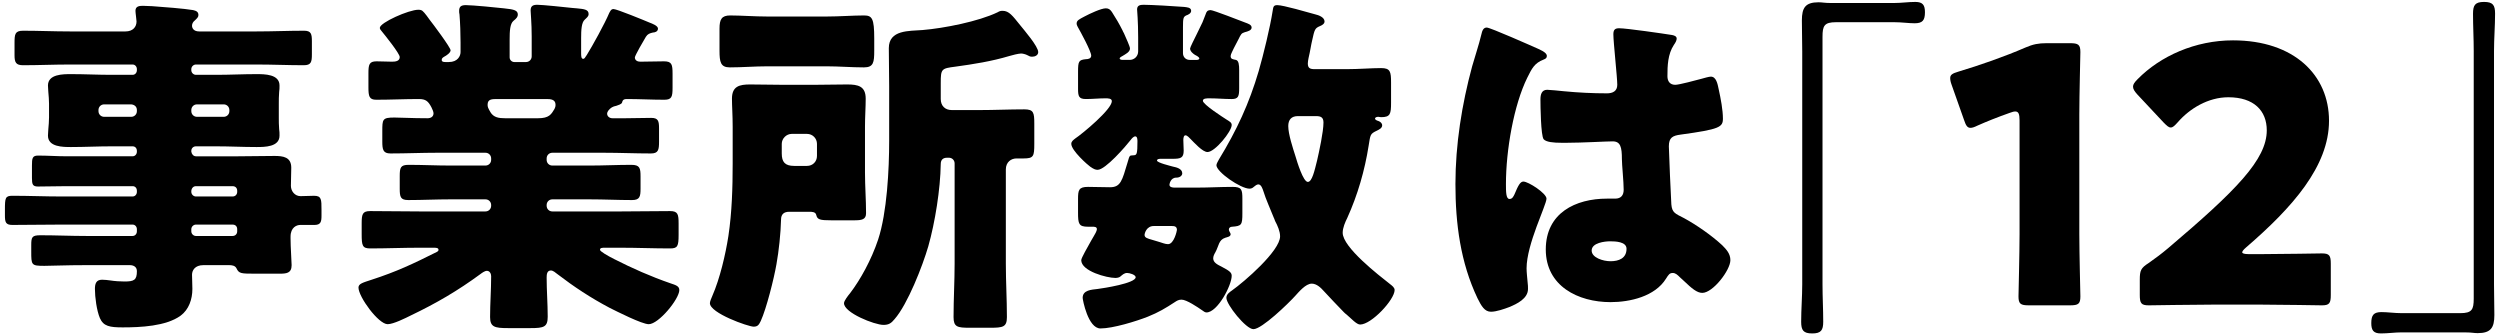
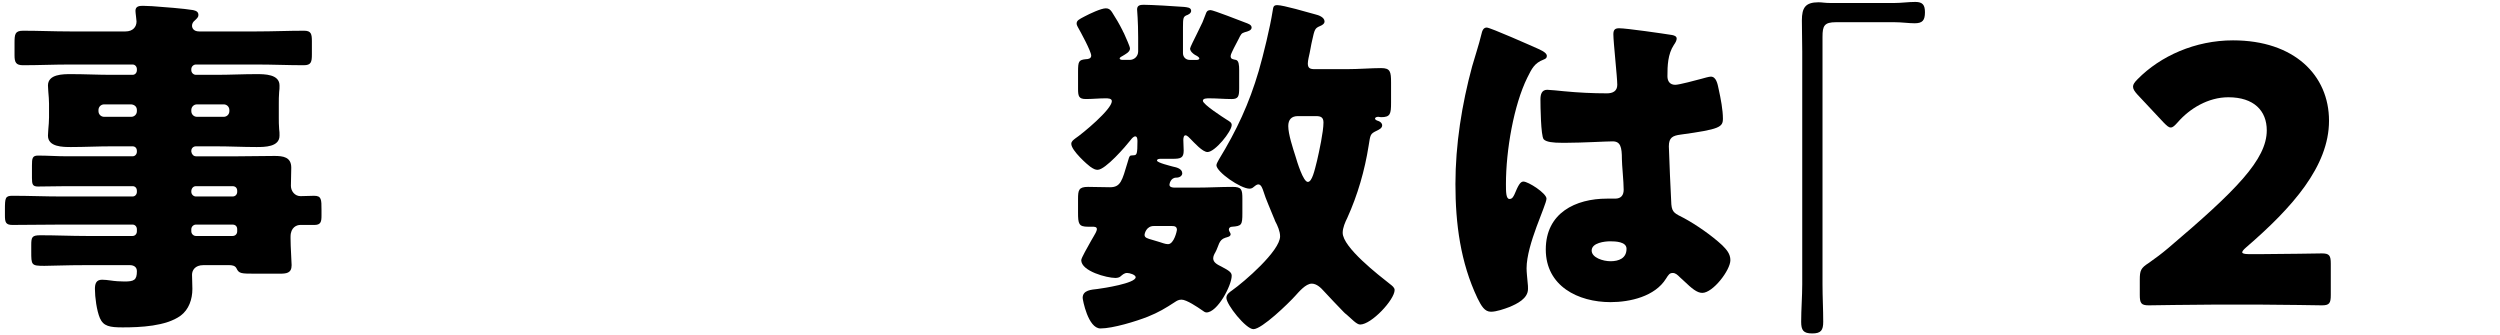
<svg xmlns="http://www.w3.org/2000/svg" id="_レイヤー_2" viewBox="0 0 492 66">
  <defs>
    <style>.cls-1{fill:#000;}.cls-1,.cls-2{stroke-width:0px;}.cls-2{fill:none;}</style>
  </defs>
  <g id="_レイヤー_1-2">
    <path class="cls-1" d="M37.65,29.85c.07.49.42.91.91.91h8.33c2.38,0,4.76-.07,7.14-.07,1.68,0,3.29.21,3.29,2.31,0,1.19-.07,2.38-.07,3.57,0,1.05.77,2.03,1.89,2.03.91,0,1.82-.07,2.66-.07,1.47,0,1.47.7,1.47,2.8v1.12c0,1.19-.14,1.82-1.4,1.82h-2.8c-.63,0-1.89.42-1.89,2.31v.35c0,1.82.21,4.41.21,5.25,0,1.61-1.05,1.68-2.38,1.68h-4.69c-2.87,0-3.29,0-3.78-1.05-.28-.56-.91-.63-1.47-.63h-5.04c-1.68,0-2.24,1.05-2.24,1.89,0,.7.07,1.89.07,2.8,0,2.03-.7,4.06-2.31,5.25-2.87,2.1-7.98,2.31-11.41,2.31-2.52,0-3.78-.21-4.48-1.82-.63-1.47-.98-4.13-.98-5.74,0-.98.21-1.82,1.4-1.82.42,0,1.19.07,1.61.14.91.14,1.96.21,2.8.21,1.89,0,2.45-.28,2.45-2.03,0-.84-.63-1.19-1.4-1.19h-8.61c-4.06,0-6.58.14-8.19.14-2.59,0-2.59-.14-2.59-2.87v-1.19c0-1.61.14-1.96,1.82-1.96,3.01,0,6.02.14,8.96.14h9.17c.49,0,.84-.42.84-.91v-.42c0-.49-.35-.91-.84-.91h-14c-3.22,0-6.44.07-9.66.07-1.33,0-1.47-.56-1.47-1.89v-1.12c0-2.31.07-2.73,1.47-2.73,3.22,0,6.44.14,9.66.14h14c.49,0,.84-.42.84-.91v-.21c0-.56-.35-.91-.84-.91h-12.95c-1.89,0-3.78.07-5.67.07-1.05,0-1.19-.42-1.19-1.68v-2.45c0-1.4.07-1.96,1.19-1.96,1.89,0,3.78.14,5.67.14h12.95c.49,0,.84-.42.84-.91v-.14c0-.56-.35-.91-.84-.91h-4.2c-2.59,0-5.25.14-7.91.14-1.61,0-4.55,0-4.55-2.24,0-.42.07-.91.07-1.26.07-.84.14-1.54.14-2.31v-2.73c0-.77-.07-1.47-.14-2.31,0-.35-.07-.84-.07-1.26,0-2.24,2.94-2.24,4.55-2.24,2.66,0,5.32.14,7.91.14h4.2c.49,0,.84-.42.84-.91v-.21c0-.49-.35-.91-.84-.91h-12.39c-3.08,0-6.09.14-9.17.14-1.4,0-1.68-.56-1.68-1.96v-2.38c0-1.75.07-2.45,1.68-2.45,3.08,0,6.09.14,9.17.14h10.99c1.47,0,2.17-.91,2.17-1.96,0-.35-.21-1.68-.21-2.1,0-.91.77-.98,1.47-.98.49,0,1.33.07,1.82.07,2.1.14,6.44.49,8.05.77.63.14,1.05.35,1.05.98,0,.42-.28.63-.7,1.05-.35.28-.56.63-.56,1.05s.28,1.12,1.4,1.12h11.34c3.15,0,6.23-.14,9.31-.14,1.4,0,1.54.63,1.54,2.1v2.52c0,1.54-.14,2.17-1.61,2.17-3.08,0-6.16-.14-9.24-.14h-11.97c-.49,0-.91.42-.91.91v.21c0,.49.42.91.91.91h3.99c2.66,0,5.32-.14,7.91-.14,1.61,0,4.55,0,4.55,2.24,0,.42,0,.91-.07,1.26-.07.84-.07,1.54-.07,2.31v2.73c0,.77,0,1.47.07,2.31.07.35.07.84.07,1.26,0,2.24-2.94,2.24-4.55,2.24-2.66,0-5.25-.14-7.91-.14h-3.99c-.49,0-.91.35-.91.91v.14ZM20.5,20.54c-.63,0-1.12.49-1.12,1.12v.21c0,.63.49,1.12,1.12,1.12h5.32c.63,0,1.12-.49,1.12-1.12v-.21c0-.63-.42-1.05-1.12-1.12h-5.32ZM38.77,20.54c-.63,0-1.12.49-1.12,1.12v.21c0,.63.49,1.12,1.12,1.12h5.25c.63,0,1.12-.49,1.12-1.12v-.21c0-.63-.49-1.12-1.12-1.12h-5.25ZM37.65,37.76c0,.49.42.91.91.91h7.21c.56,0,.91-.42.91-.91v-.21c0-.56-.35-.91-.91-.91h-7.21c-.49,0-.84.35-.91.91v.21ZM38.56,44.2c-.49,0-.91.42-.91.91v.42c0,.49.42.91.91.91h7.21c.56,0,.91-.42.91-.91v-.42c0-.56-.35-.91-.91-.91h-7.21Z" />
-     <path class="cls-1" d="M120.74,1.78c.63,0,6.09,2.24,7.07,2.66.56.21,1.68.63,1.68,1.19,0,.63-.7.77-.98.77-.63.14-1.05.28-1.4.84-.35.56-2.17,3.71-2.17,4.06,0,.56.49.84,1.05.84,1.54,0,3.15-.07,4.69-.07s1.68.63,1.68,2.45v2.73c0,1.75-.14,2.38-1.61,2.38-2.45,0-4.97-.14-7.42-.14-.84,0-.84.49-.91.7-.14.35-.77.49-1.12.63-.7.14-1.12.35-1.61.98-.14.21-.21.42-.21.56,0,.49.42.91,1.05.91h2.52c1.68,0,3.36-.07,5.11-.07,1.4,0,1.54.63,1.54,2.1v2.59c0,1.61-.14,2.31-1.61,2.31-3.08,0-6.16-.14-9.24-.14h-10.15c-.63,0-1.12.49-1.12,1.12v.28c0,.63.49,1.12,1.12,1.12h7.35c2.73,0,5.46-.14,8.19-.14,1.68,0,1.82.63,1.82,2.31v2.38c0,1.54-.14,2.24-1.68,2.24-2.8,0-5.53-.14-8.33-.14h-7.35c-.63,0-1.12.49-1.12,1.12v.14c0,.63.49,1.12,1.12,1.12h13.44c3.29,0,6.51-.07,9.73-.07,1.54,0,1.68.63,1.68,2.45v2.24c0,2.24-.21,2.66-1.68,2.66-3.22,0-6.51-.14-9.73-.14h-3.01c-.63,0-1.05,0-1.05.42,0,.28,1.4,1.12,2.8,1.82,3.57,1.82,7.21,3.43,11.06,4.76,1.05.35,1.75.56,1.75,1.33,0,1.75-4.06,6.72-6.02,6.72-1.33,0-6.3-2.52-7.7-3.22-3.71-1.96-7-4.13-10.29-6.65-.35-.28-.84-.7-1.26-.7-.77,0-.84.77-.84,1.4,0,2.59.21,5.11.21,7.7,0,2.03-.77,2.24-3.36,2.24h-4.48c-2.59,0-3.5-.21-3.5-2.17,0-2.66.21-5.32.21-8.05,0-.49-.28-1.05-.84-1.05-.42,0-.98.42-1.26.63-4.48,3.29-8.68,5.74-13.65,8.12-1.12.56-3.5,1.75-4.62,1.75-1.82,0-5.74-5.39-5.74-7.21,0-.77.91-.98,2.59-1.54,4.97-1.61,8.19-3.15,12.81-5.46.28-.14.35-.28.35-.42,0-.42-.49-.42-1.05-.42h-2.66c-3.22,0-6.51.14-9.73.14-1.54,0-1.68-.56-1.68-2.8v-2.1c0-1.82.14-2.45,1.68-2.45,3.22,0,6.44.07,9.73.07h12.95c.63,0,1.12-.49,1.12-1.12v-.14c0-.63-.49-1.12-1.12-1.12h-6.93c-2.73,0-5.46.14-8.26.14-1.54,0-1.68-.63-1.68-2.24v-2.45c0-1.68.14-2.24,1.75-2.24,2.73,0,5.46.14,8.19.14h6.93c.63,0,1.12-.49,1.12-1.12v-.28c0-.63-.49-1.12-1.12-1.12h-9.45c-3.08,0-6.16.14-9.24.14-1.47,0-1.61-.77-1.61-2.38v-1.96c0-2.38,0-2.73,2.38-2.73,1.33,0,3.36.14,6.51.14.63,0,1.19-.28,1.19-.98,0-.28-.21-.77-.42-1.19-.63-1.19-1.12-1.61-2.45-1.61-2.8,0-5.6.14-8.4.14-1.4,0-1.54-.7-1.54-2.45v-2.73c0-1.75.14-2.38,1.61-2.38,1.05,0,2.03.07,3.01.07.63,0,1.54-.07,1.54-.91,0-.7-2.94-4.34-3.57-5.11-.14-.14-.35-.42-.35-.63,0-1.05,5.74-3.57,7.56-3.57.77,0,.91.21,1.68,1.19.14.21.35.49.56.77.56.7,4.13,5.46,4.13,6.02,0,.49-.84,1.05-1.26,1.26-.21.14-.49.28-.49.63,0,.42.49.42.77.42h.63c1.75,0,2.31-1.19,2.31-1.96v-1.89c0-1.75-.07-3.78-.21-5.53-.07-.21-.07-.49-.07-.7,0-.91.49-1.12,1.33-1.12,1.26,0,6.37.49,7.49.63,2.1.21,2.73.42,2.73,1.26,0,.35-.21.7-.84,1.19-.7.56-.77,2.03-.77,3.71v3.5c0,.49.42.91.91.91h2.31c.63,0,1.12-.49,1.12-1.12v-3.92c0-2.73-.21-4.48-.21-5.11,0-.91.49-1.12,1.33-1.12.98,0,5.67.49,6.93.63.28,0,.56.07.84.07,1.4.14,2.31.21,2.31,1.12,0,.49-.35.7-.77,1.12-.63.56-.7,2.03-.7,3.64v2.87c0,.63,0,1.19.42,1.19.21,0,.35-.21.7-.77,1.05-1.68,3.57-6.23,4.41-8.26.21-.35.35-.77.84-.77ZM97.92,19.49c-1.12,0-1.96,0-1.96,1.12,0,.42.07.63.56,1.47.63,1.05,1.68,1.19,2.87,1.19h6.51c2.17,0,2.59-.77,3.22-1.82.14-.28.21-.49.21-.84,0-1.05-.98-1.12-1.75-1.12h-9.66Z" />
-     <path class="cls-1" d="M144.19,24.95c0-2.31-.14-4.06-.14-5.53,0-2.45,1.47-2.8,3.57-2.8s4.34.07,6.51.07h6.16c2.17,0,4.27-.07,6.44-.07s3.64.35,3.64,2.8c0,1.68-.14,3.57-.14,5.53v9.03c0,2.66.21,5.32.21,7.98,0,1.26-.84,1.4-2.38,1.4h-4.41c-2.31,0-2.8-.14-3.01-1.05-.14-.63-.84-.63-1.4-.63h-3.92c-1.05,0-1.61.49-1.61,1.54-.07,2.73-.42,6.09-.91,8.82-.49,2.8-1.96,8.68-3.08,11.13-.35.7-.56,1.12-1.4,1.12-1.05,0-8.61-2.66-8.61-4.62,0-.35.28-.98.49-1.47,1.47-3.36,2.59-8.12,3.15-11.76.7-4.69.84-9.52.84-14.28v-7.21ZM162.74,3.25c2.45,0,5.11-.21,7.28-.21,1.61,0,2.03.56,2.03,4.55v2.38c0,2.31-.14,3.29-2.03,3.29-2.45,0-4.9-.21-7.28-.21h-11.76c-2.45,0-4.9.21-7.35.21-1.82,0-2.03-1.05-2.03-3.29v-4.34c0-1.82.42-2.59,2.1-2.59,2.1,0,4.83.21,7.28.21h11.76ZM158.82,32.65c1.12,0,1.96-.84,1.96-1.96v-2.38c0-1.05-.84-1.96-1.96-1.96h-3.01c-1.05,0-1.96.91-1.96,1.96v1.89c0,1.68.63,2.45,2.45,2.45h2.52ZM174.99,17.04c0-2.52-.07-5.04-.07-7.56,0-3.64,3.99-3.36,6.65-3.57,4.2-.35,10.99-1.68,14.77-3.5.35-.21.56-.28.98-.28,1.26,0,1.96.98,3.43,2.8.84,1.05,3.57,4.2,3.57,5.32,0,.63-.63.91-1.19.91-.42,0-.49-.07-1.05-.35-.28-.14-.84-.28-1.12-.28-.49,0-1.89.35-2.31.49-3.5,1.05-7.07,1.61-10.64,2.1-2.73.35-2.87.42-2.87,3.22v3.15c0,1.33.84,2.17,2.17,2.17h5.46c2.94,0,5.88-.14,8.82-.14,1.82,0,1.96.63,1.96,2.8v3.99c0,2.45-.14,2.87-2.1,2.87h-1.4c-1.05,0-2.1.7-2.1,2.17v18.55c0,3.5.21,7,.21,10.5,0,1.96-.77,2.1-3.29,2.1h-4.06c-2.38,0-3.15-.14-3.15-2.1,0-3.5.21-7,.21-10.5v-19.74c0-.63-.49-1.12-1.12-1.12h-.35c-.84,0-1.26.42-1.26,1.26-.07,4.9-1.12,11.48-2.45,16.17-1.12,3.85-4.06,11.41-6.65,14.35-.63.77-1.12,1.12-2.17,1.12-1.75,0-7.77-2.38-7.77-4.27,0-.49.84-1.54,1.19-1.96,2.03-2.66,4.2-6.58,5.53-10.57,1.75-5.32,2.17-13.79,2.17-19.46v-10.64Z" />
    <path class="cls-1" d="M222.31,11.79c.91,0,1.68-.7,1.68-1.68v-2.73c0-3.22-.21-5.32-.21-5.53,0-.77.56-.91,1.26-.91,1.47,0,6.3.28,7.98.42.49.07,1.4.07,1.4.77,0,.49-.56.77-.98.91-.56.28-.63.56-.63,2.31v5.11c0,.77.56,1.33,1.33,1.33h1.4c.28,0,.49-.14.49-.28,0-.28-.56-.56-.84-.7-.35-.21-.98-.7-.98-1.26,0-.21.77-1.75,1.33-2.87.28-.56.49-.98,1.12-2.31.21-.49.42-1.12.63-1.61.14-.42.28-.77.98-.77.49,0,5.88,2.1,6.79,2.45.56.21,1.26.42,1.26.98s-.77.77-1.33.91c-.7.21-.77.42-1.26,1.4l-.91,1.75c-.14.35-.63,1.19-.63,1.54,0,.63.42.63,1.05.77.56.14.63,1.05.63,2.03v3.5c0,1.61-.14,2.17-1.47,2.17-1.47,0-2.94-.14-4.34-.14-.63,0-1.33,0-1.33.49,0,.7,3.92,3.22,4.69,3.71.56.35.98.56.98,1.05,0,1.26-3.29,5.32-4.76,5.32-.98,0-2.59-1.82-3.36-2.59-.21-.21-.63-.7-.98-.7s-.42.56-.42.91c0,.7.07,1.4.07,2.1,0,1.47-.63,1.61-2.17,1.61h-2.31c-.21,0-.77,0-.77.35,0,.42,2.66,1.05,3.15,1.19.7.14,1.82.42,1.82,1.33,0,.35-.35.84-1.19.84-1.12,0-1.33,1.26-1.33,1.4,0,.49.63.56.98.56h4.48c2.31,0,4.62-.14,6.93-.14,1.82,0,1.96.49,1.96,2.38v2.8c0,2.31-.14,2.52-2.03,2.66-.35,0-.63.21-.63.56,0,.14.07.28.14.42.07.14.21.35.21.49,0,.49-.63.56-1.05.7-1.33.42-1.26,1.61-1.96,2.87-.21.35-.42.77-.42,1.19,0,.84.91,1.26,1.61,1.61,1.61.84,2.03,1.19,2.03,1.82,0,1.89-2.8,7.21-4.97,7.21-.28,0-.56-.21-.84-.42-.91-.63-3.08-2.1-4.06-2.1-.56,0-.91.21-1.33.49-1.82,1.19-3.22,2.03-5.32,2.87-2.31.91-6.86,2.31-9.31,2.31s-3.5-5.67-3.5-6.02c0-1.54,1.75-1.61,2.94-1.75,1.12-.14,7.49-1.12,7.49-2.31,0-.49-1.19-.84-1.68-.84-.56,0-.91.35-1.33.7-.21.21-.7.28-.98.28-1.68,0-6.72-1.33-6.72-3.5,0-.42,1.26-2.59,1.96-3.85.21-.35.42-.7.49-.84.21-.35.63-1.05.63-1.4,0-.49-.49-.49-.91-.49h-.84c-1.82,0-1.96-.56-1.96-2.8v-2.66c0-1.75.14-2.38,1.96-2.38,1.47,0,2.87.07,4.34.07,2.1,0,2.38-1.33,3.43-4.83.49-1.75.42-1.33,1.33-1.47.49-.07.63-.28.63-2.73,0-.28,0-.98-.42-.98-.35,0-.7.42-.91.7-.98,1.26-4.97,5.88-6.51,5.88-.42,0-.77-.14-1.47-.63-.42-.28-3.71-3.15-3.71-4.48,0-.49.42-.77.77-1.05,1.47-.98,7.21-5.74,7.21-7.35,0-.56-.77-.56-1.26-.56-1.26,0-2.52.14-3.85.14-1.4,0-1.54-.56-1.54-2.03v-3.36c0-2.03.14-2.31,1.54-2.45.49,0,1.05-.14,1.05-.7,0-.84-2.1-4.69-2.66-5.67-.07-.14-.21-.42-.21-.63,0-.63.49-.84,1.54-1.4,1.05-.56,3.29-1.61,4.2-1.61.56,0,.84.21,1.19.7.77,1.19,1.47,2.38,2.1,3.64.07.14.14.35.28.56.42.98,1.19,2.59,1.19,3.01,0,.7-.91,1.12-1.47,1.47-.14.07-.56.28-.56.49s.35.28.56.28h1.4ZM227.07,44.48c-1.47,0-1.82,1.47-1.82,1.75,0,.56.56.7,1.54.98.42.14.98.28,1.4.42.49.14,1.12.42,1.68.42,1.19,0,1.75-2.66,1.75-2.8,0-.7-.49-.77-1.05-.77h-3.5ZM265.01,13.61c2.45,0,4.83-.21,6.79-.21,1.82,0,1.96.7,1.96,2.87v3.92c0,2.24-.14,2.87-1.96,2.87-.21,0-.42-.07-.56-.07-.21,0-.63.07-.63.35s.49.42.7.49c.35.14.7.42.7.84,0,.56-.63.84-1.05,1.05-1.33.63-1.26.77-1.61,2.94-.77,4.9-2.17,9.73-4.2,14.21-.42.84-.91,1.96-.91,2.94,0,2.87,7.07,8.33,9.38,10.15.35.28.84.63.84,1.12,0,1.89-4.55,6.79-6.79,6.79-.7,0-1.75-1.19-2.66-1.96-.21-.14-.42-.35-.56-.49-1.33-1.33-2.59-2.73-3.92-4.13-.56-.63-1.4-1.47-2.38-1.47-1.19,0-2.52,1.61-3.29,2.45-1.26,1.4-6.51,6.51-8.19,6.51-1.47,0-5.32-4.83-5.32-6.16,0-.7.63-1.12,1.12-1.47,2.38-1.68,9.45-7.77,9.45-10.64,0-.98-.49-2.1-.98-3.01-.07-.28-.21-.49-.28-.7-.63-1.61-1.54-3.57-2.03-5.18-.14-.42-.42-1.33-.98-1.33-.35,0-.63.28-.91.49-.21.21-.49.35-.84.35-1.75,0-6.51-3.29-6.51-4.62,0-.28.35-.84.49-1.12,3.5-5.74,5.95-10.99,7.84-17.43.91-3.15,2.24-8.61,2.73-11.76.14-.7.07-1.19.91-1.19,1.19,0,5.95,1.4,7.49,1.82.63.14,1.82.56,1.82,1.4,0,.49-.56.77-.91.91-.98.42-1.05.63-1.54,2.87-.21.84-.35,1.96-.7,3.43-.07.35-.14.77-.14,1.05,0,.91.42,1.12,1.33,1.12h6.3ZM255.42,22.85c-1.26,0-1.89.7-1.89,1.96,0,1.61.91,4.34,1.4,5.88.35,1.19,1.54,5.11,2.45,5.11.84,0,1.33-2.24,1.82-4.2.42-1.82,1.26-5.67,1.26-7.49,0-1.05-.56-1.26-1.47-1.26h-3.57Z" />
    <path class="cls-1" d="M289.72,13.05c.63-2.24,1.26-3.99,1.82-6.3.14-.63.35-1.33,1.05-1.33s8.89,3.64,10.15,4.2c1.26.56,1.68.98,1.68,1.4s-.28.56-.63.7c-1.82.7-2.31,1.75-3.22,3.57-2.66,5.39-4.2,14.28-4.2,20.93,0,1.47,0,2.94.7,2.94.56,0,.77-.49.98-.91.7-1.68,1.12-2.52,1.75-2.52.98,0,4.55,2.31,4.55,3.36,0,1.26-3.92,8.96-3.92,13.72,0,.77.14,1.96.21,2.8.07.42.07.91.07,1.26,0,1.89-2.17,2.94-3.71,3.57-.91.35-2.52.91-3.57.91-1.26,0-1.89-1.12-2.66-2.66-3.36-7.07-4.34-14.7-4.34-22.47s1.26-15.68,3.29-23.17ZM329.06,6.89c.35.07.91.21.91.7,0,.35-.21.77-.56,1.26-1.19,1.82-1.26,4.06-1.26,6.16,0,.98.49,1.68,1.54,1.68.77,0,4.13-.91,5.18-1.19.49-.14,1.47-.42,1.82-.42,1.05,0,1.33,1.4,1.54,2.45.42,1.89.84,4.13.84,5.81s-.63,2.1-8.33,3.15c-1.54.21-2.31.56-2.31,2.31,0,.91.42,10.43.49,11.41.14,1.68.77,1.82,2.52,2.73,2.45,1.33,5.46,3.43,7.49,5.32.84.84,1.61,1.68,1.61,2.94,0,1.96-3.43,6.44-5.53,6.44-1.05,0-2.1-.91-3.57-2.31-.28-.28-.56-.49-.84-.77-.42-.42-.84-.84-1.4-.84-.63,0-.84.35-1.33,1.12-2.17,3.5-7.07,4.62-10.92,4.62-6.37,0-12.74-3.15-12.74-10.36s5.88-10.01,12.04-10.01h1.61c1.19,0,1.68-.7,1.68-1.75,0-1.61-.35-4.9-.35-6.02,0-2.38-.28-3.5-1.82-3.5-1.26,0-6.09.28-9.03.28h-1.05c-1.61,0-3.01-.14-3.5-.7-.56-.7-.63-6.58-.63-7.84,0-.91.21-1.89,1.33-1.89.42,0,2.59.21,3.22.28,2.87.28,5.74.42,8.54.42,1.12,0,2.03-.42,2.03-1.68,0-1.47-.77-8.4-.77-9.94,0-.84.28-1.19,1.12-1.19,1.47,0,8.68,1.05,10.43,1.33ZM313.24,49.31c0,1.4,2.24,2.1,3.71,2.1,1.61,0,3.15-.56,3.15-2.45,0-1.4-2.17-1.47-3.22-1.47s-3.64.28-3.64,1.82Z" />
    <path class="cls-1" d="M372.81.59c1.4,0,2.73-.21,4.13-.21,1.47,0,1.89.63,1.89,2.03,0,1.61-.49,2.17-2.03,2.17-1.19,0-2.52-.21-3.99-.21h-11.48c-2.31,0-2.66.7-2.66,2.87v48.72c0,2.45.14,4.9.14,7.35,0,1.68-.42,2.31-2.17,2.31s-2.17-.63-2.17-2.31c0-2.45.21-4.9.21-7.35V10.11c0-2.03-.07-4.06-.07-6.09,0-2.52.7-3.57,3.29-3.57.7,0,1.19.14,2.31.14h12.6Z" />
-     <path class="cls-1" d="M409.21,46.09c0,3.71.21,11.76.21,12.25,0,1.47-.42,1.75-2.03,1.75h-8.12c-1.61,0-2.03-.28-2.03-1.75,0-.49.21-8.54.21-12.25v-22.4c0-1.26-.21-1.75-.84-1.75-.28,0-.56.07-1.12.28-2.38.84-4.48,1.68-6.37,2.52-.56.28-.98.42-1.33.42-.63,0-.91-.49-1.26-1.54l-2.45-6.93c-.21-.56-.28-.98-.28-1.33,0-.63.42-.91,1.61-1.26,4.2-1.26,9.03-2.94,13.23-4.76,1.47-.63,2.52-.84,4.13-.84h4.62c1.61,0,2.03.28,2.03,1.75,0,.49-.21,8.54-.21,12.25v23.59Z" />
    <path class="cls-1" d="M445.26,50.01c3.64,0,11.2-.14,11.69-.14,1.47,0,1.75.42,1.75,2.03v6.16c0,1.61-.28,2.03-1.75,2.03-.49,0-8.05-.14-11.69-.14h-10.01c-3.71,0-11.9.14-12.39.14-1.47,0-1.75-.42-1.75-2.03v-3.01c0-1.82.21-2.31,1.75-3.29,1.4-.98,2.52-1.82,3.85-2.94,13.37-11.34,19.39-17.43,19.39-23.17,0-3.85-2.52-6.51-7.56-6.51-3.99,0-7.63,2.24-9.94,4.9-.63.7-.98,1.05-1.4,1.05s-.77-.35-1.4-.98l-5.18-5.53c-.56-.63-.84-1.05-.84-1.54,0-.42.28-.84.91-1.47,4.48-4.55,11.34-7.63,18.76-7.63,12.04,0,18.9,6.86,18.9,15.82s-7.21,17.08-16.31,24.92c-.56.49-.77.77-.77.98s.42.35,1.26.35h2.73Z" />
-     <path class="cls-1" d="M472.69,65.41c-1.4,0-2.73.21-4.13.21-1.47,0-1.89-.63-1.89-2.03,0-1.61.49-2.17,2.03-2.17,1.19,0,2.52.21,3.99.21h11.48c2.31,0,2.66-.7,2.66-2.87V10.04c0-2.45-.14-4.9-.14-7.35,0-1.68.42-2.31,2.17-2.31s2.17.63,2.17,2.31c0,2.45-.21,4.9-.21,7.35v45.86c0,2.03.07,4.06.07,6.09,0,2.52-.7,3.57-3.29,3.57-.7,0-1.19-.14-2.31-.14h-12.6Z" />
-     <rect class="cls-2" width="492" height="66" />
  </g>
</svg>